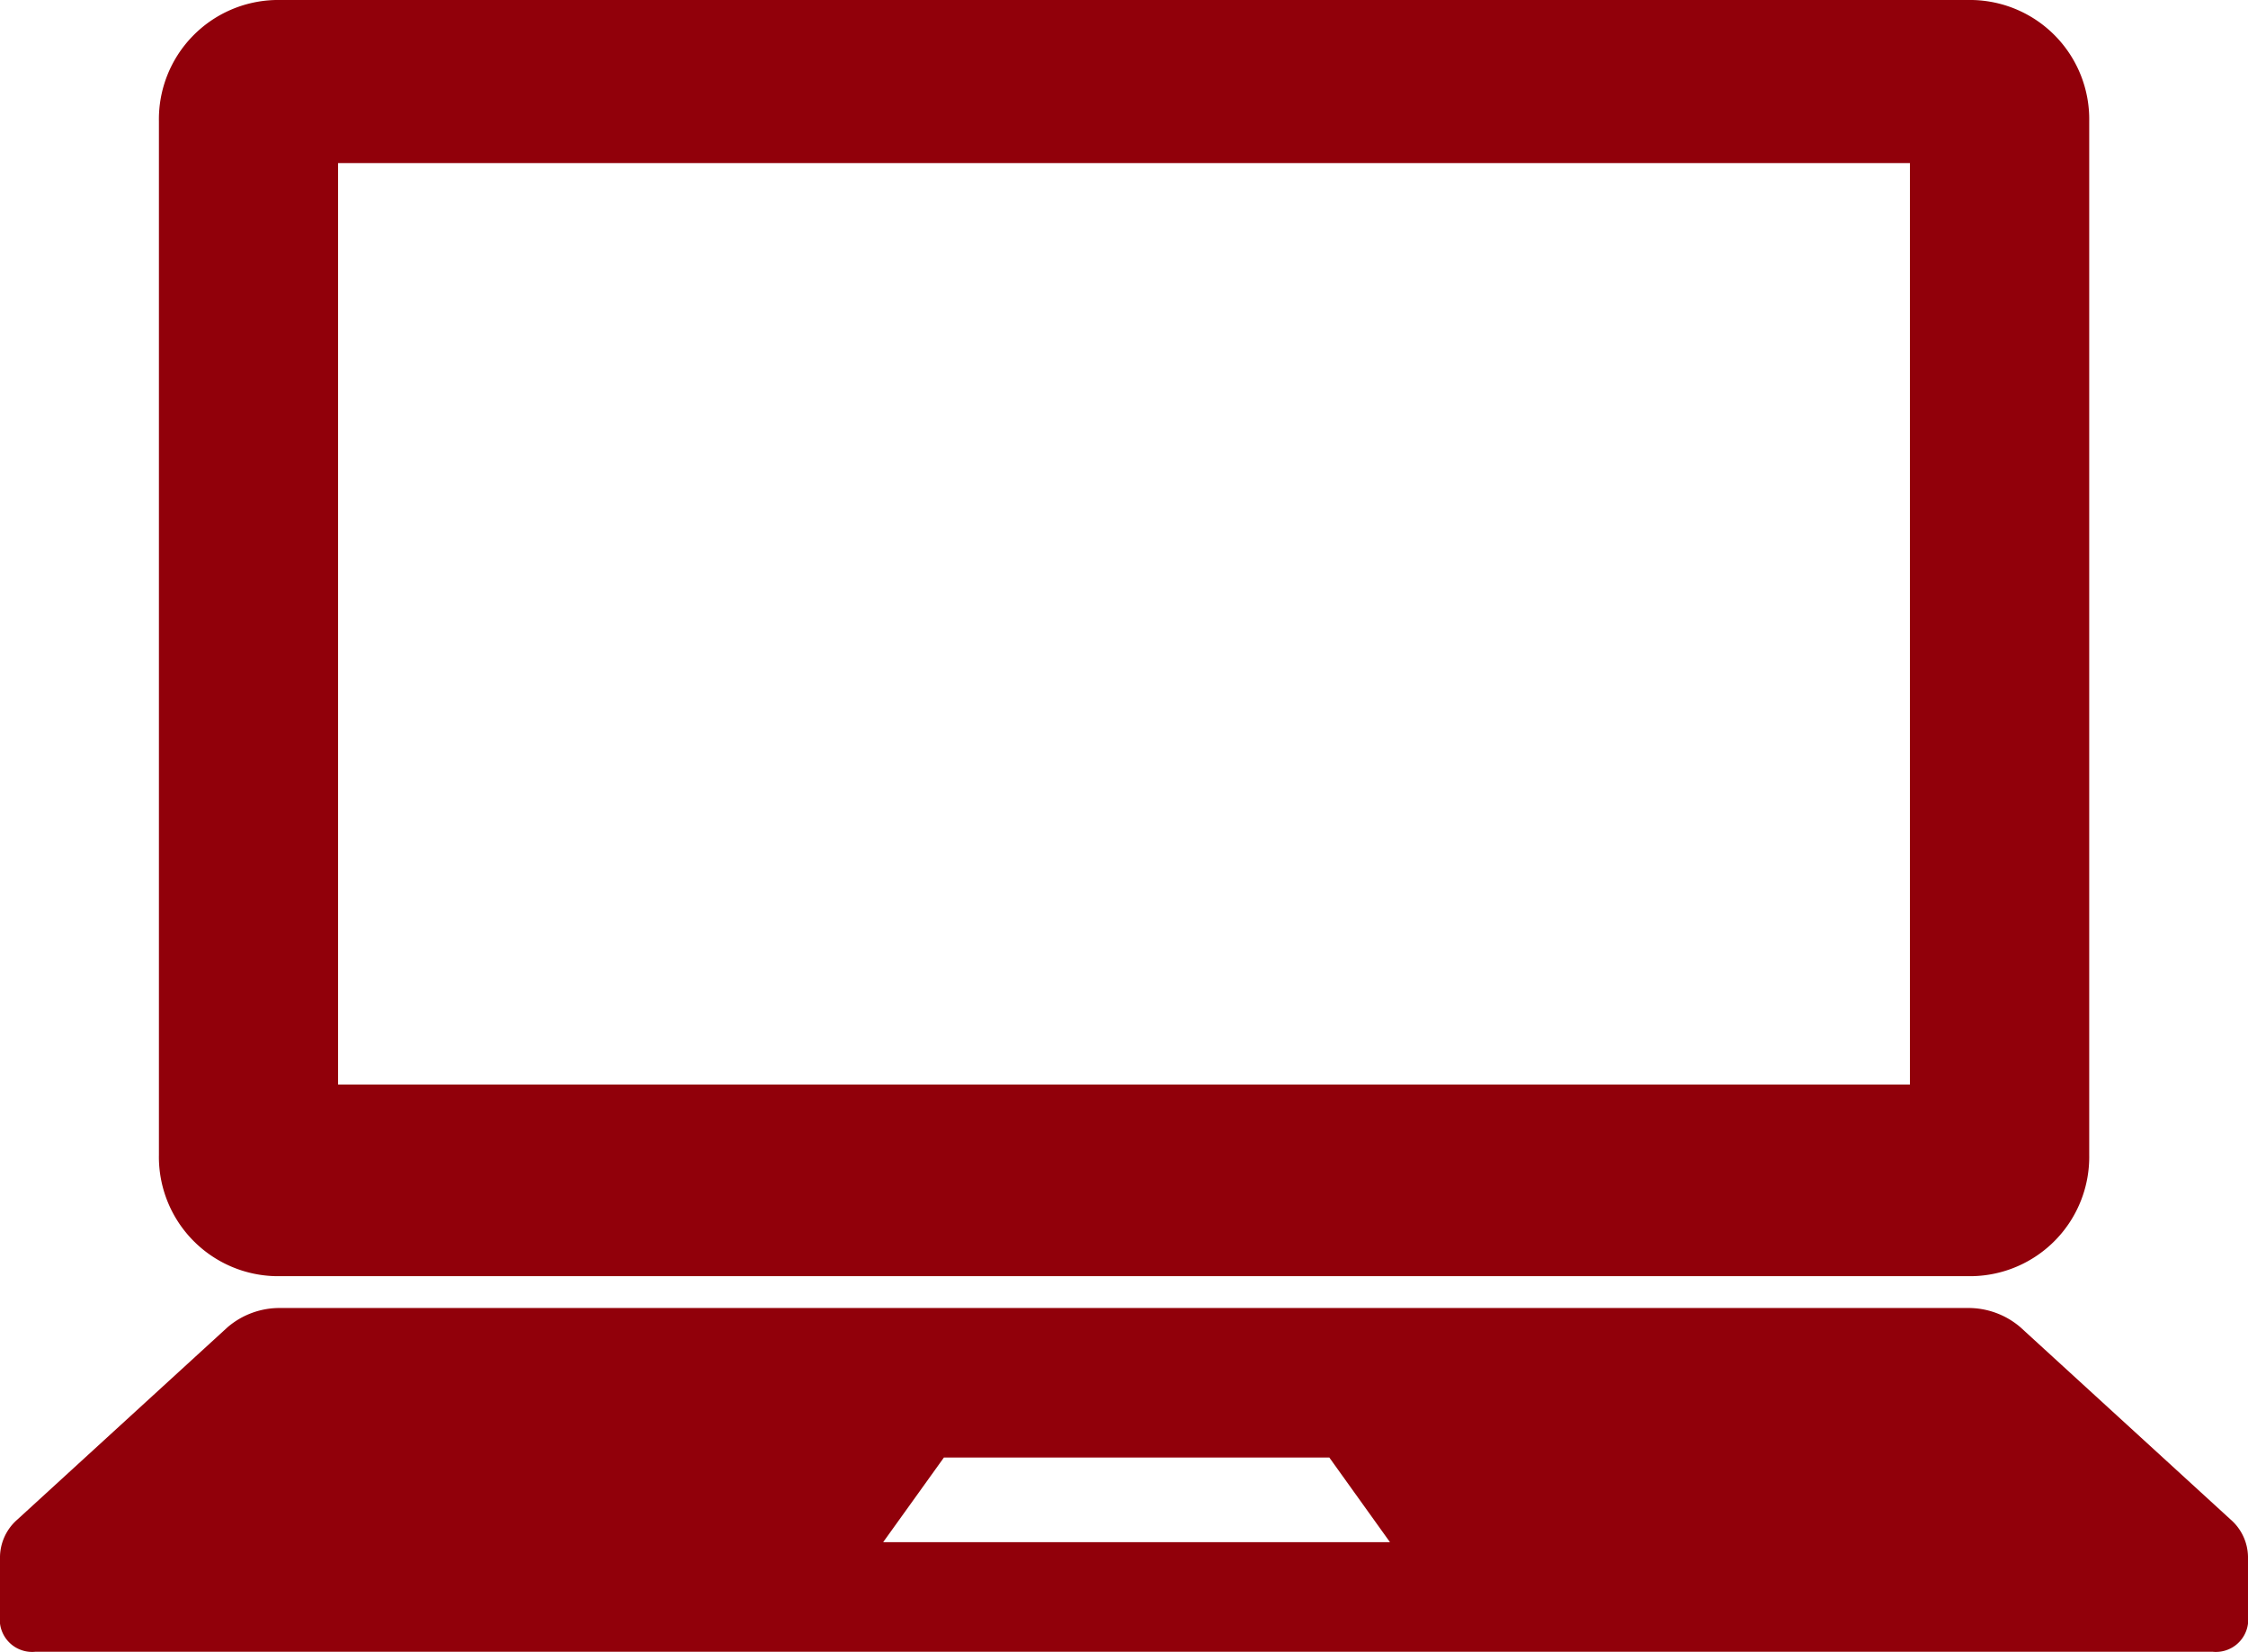
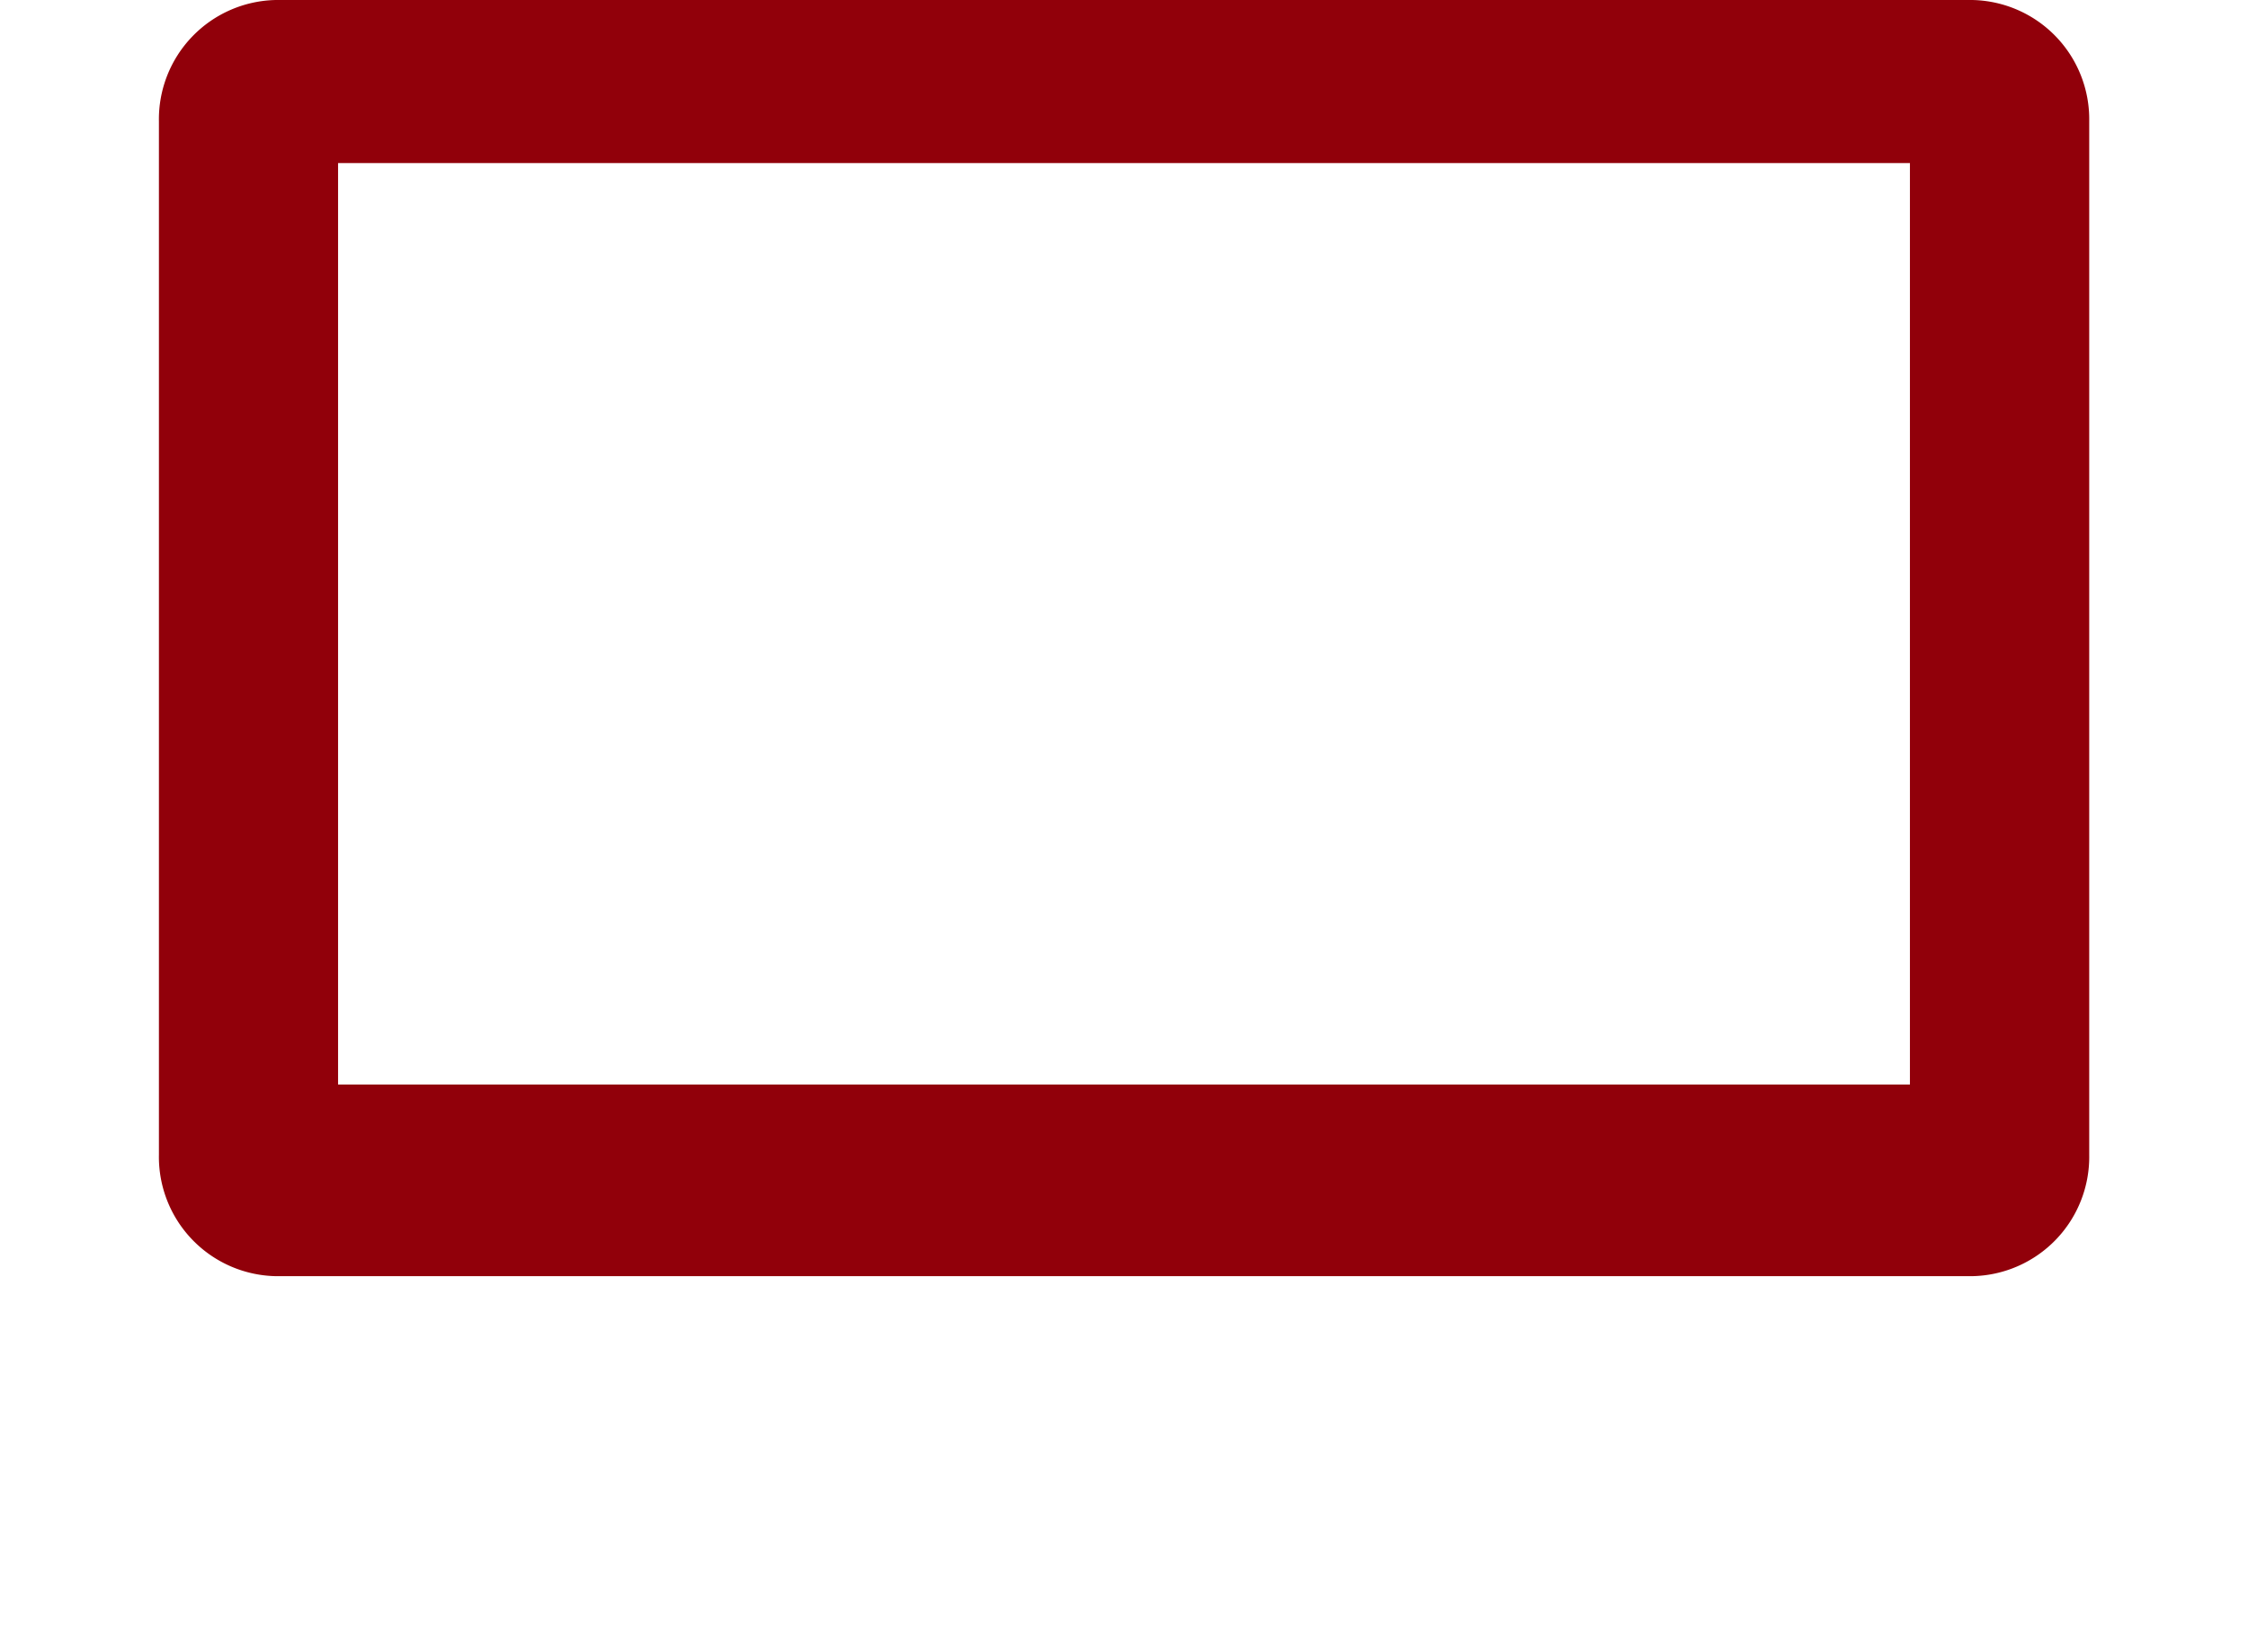
<svg xmlns="http://www.w3.org/2000/svg" width="49" height="36" viewBox="0 0 49 36">
  <defs>
    <style>.a{fill:#91000a;}</style>
  </defs>
  <g transform="translate(0 0)">
    <path class="a" d="M37.679,90.97H74.643A2.6,2.6,0,0,0,77.2,88.324V65.8a2.6,2.6,0,0,0-2.555-2.644H37.679A2.6,2.6,0,0,0,35.125,65.8V88.324A2.6,2.6,0,0,0,37.679,90.97ZM39.03,66.71H73.292V86.794H39.03Z" transform="translate(-31.661 -63.156)" />
-     <path class="a" d="M48.62,377.483l-4.579-4.188a1.738,1.738,0,0,0-1.165-.421H6.123a1.738,1.738,0,0,0-1.165.421L.38,377.483a1.1,1.1,0,0,0-.38.809v1.459a.706.706,0,0,0,.772.615H48.228a.705.705,0,0,0,.772-.615v-1.459A1.1,1.1,0,0,0,48.62,377.483Zm-29.37.495,1.325-1.846h8.4l1.323,1.846Z" transform="translate(0 -344.366)" />
  </g>
</svg>